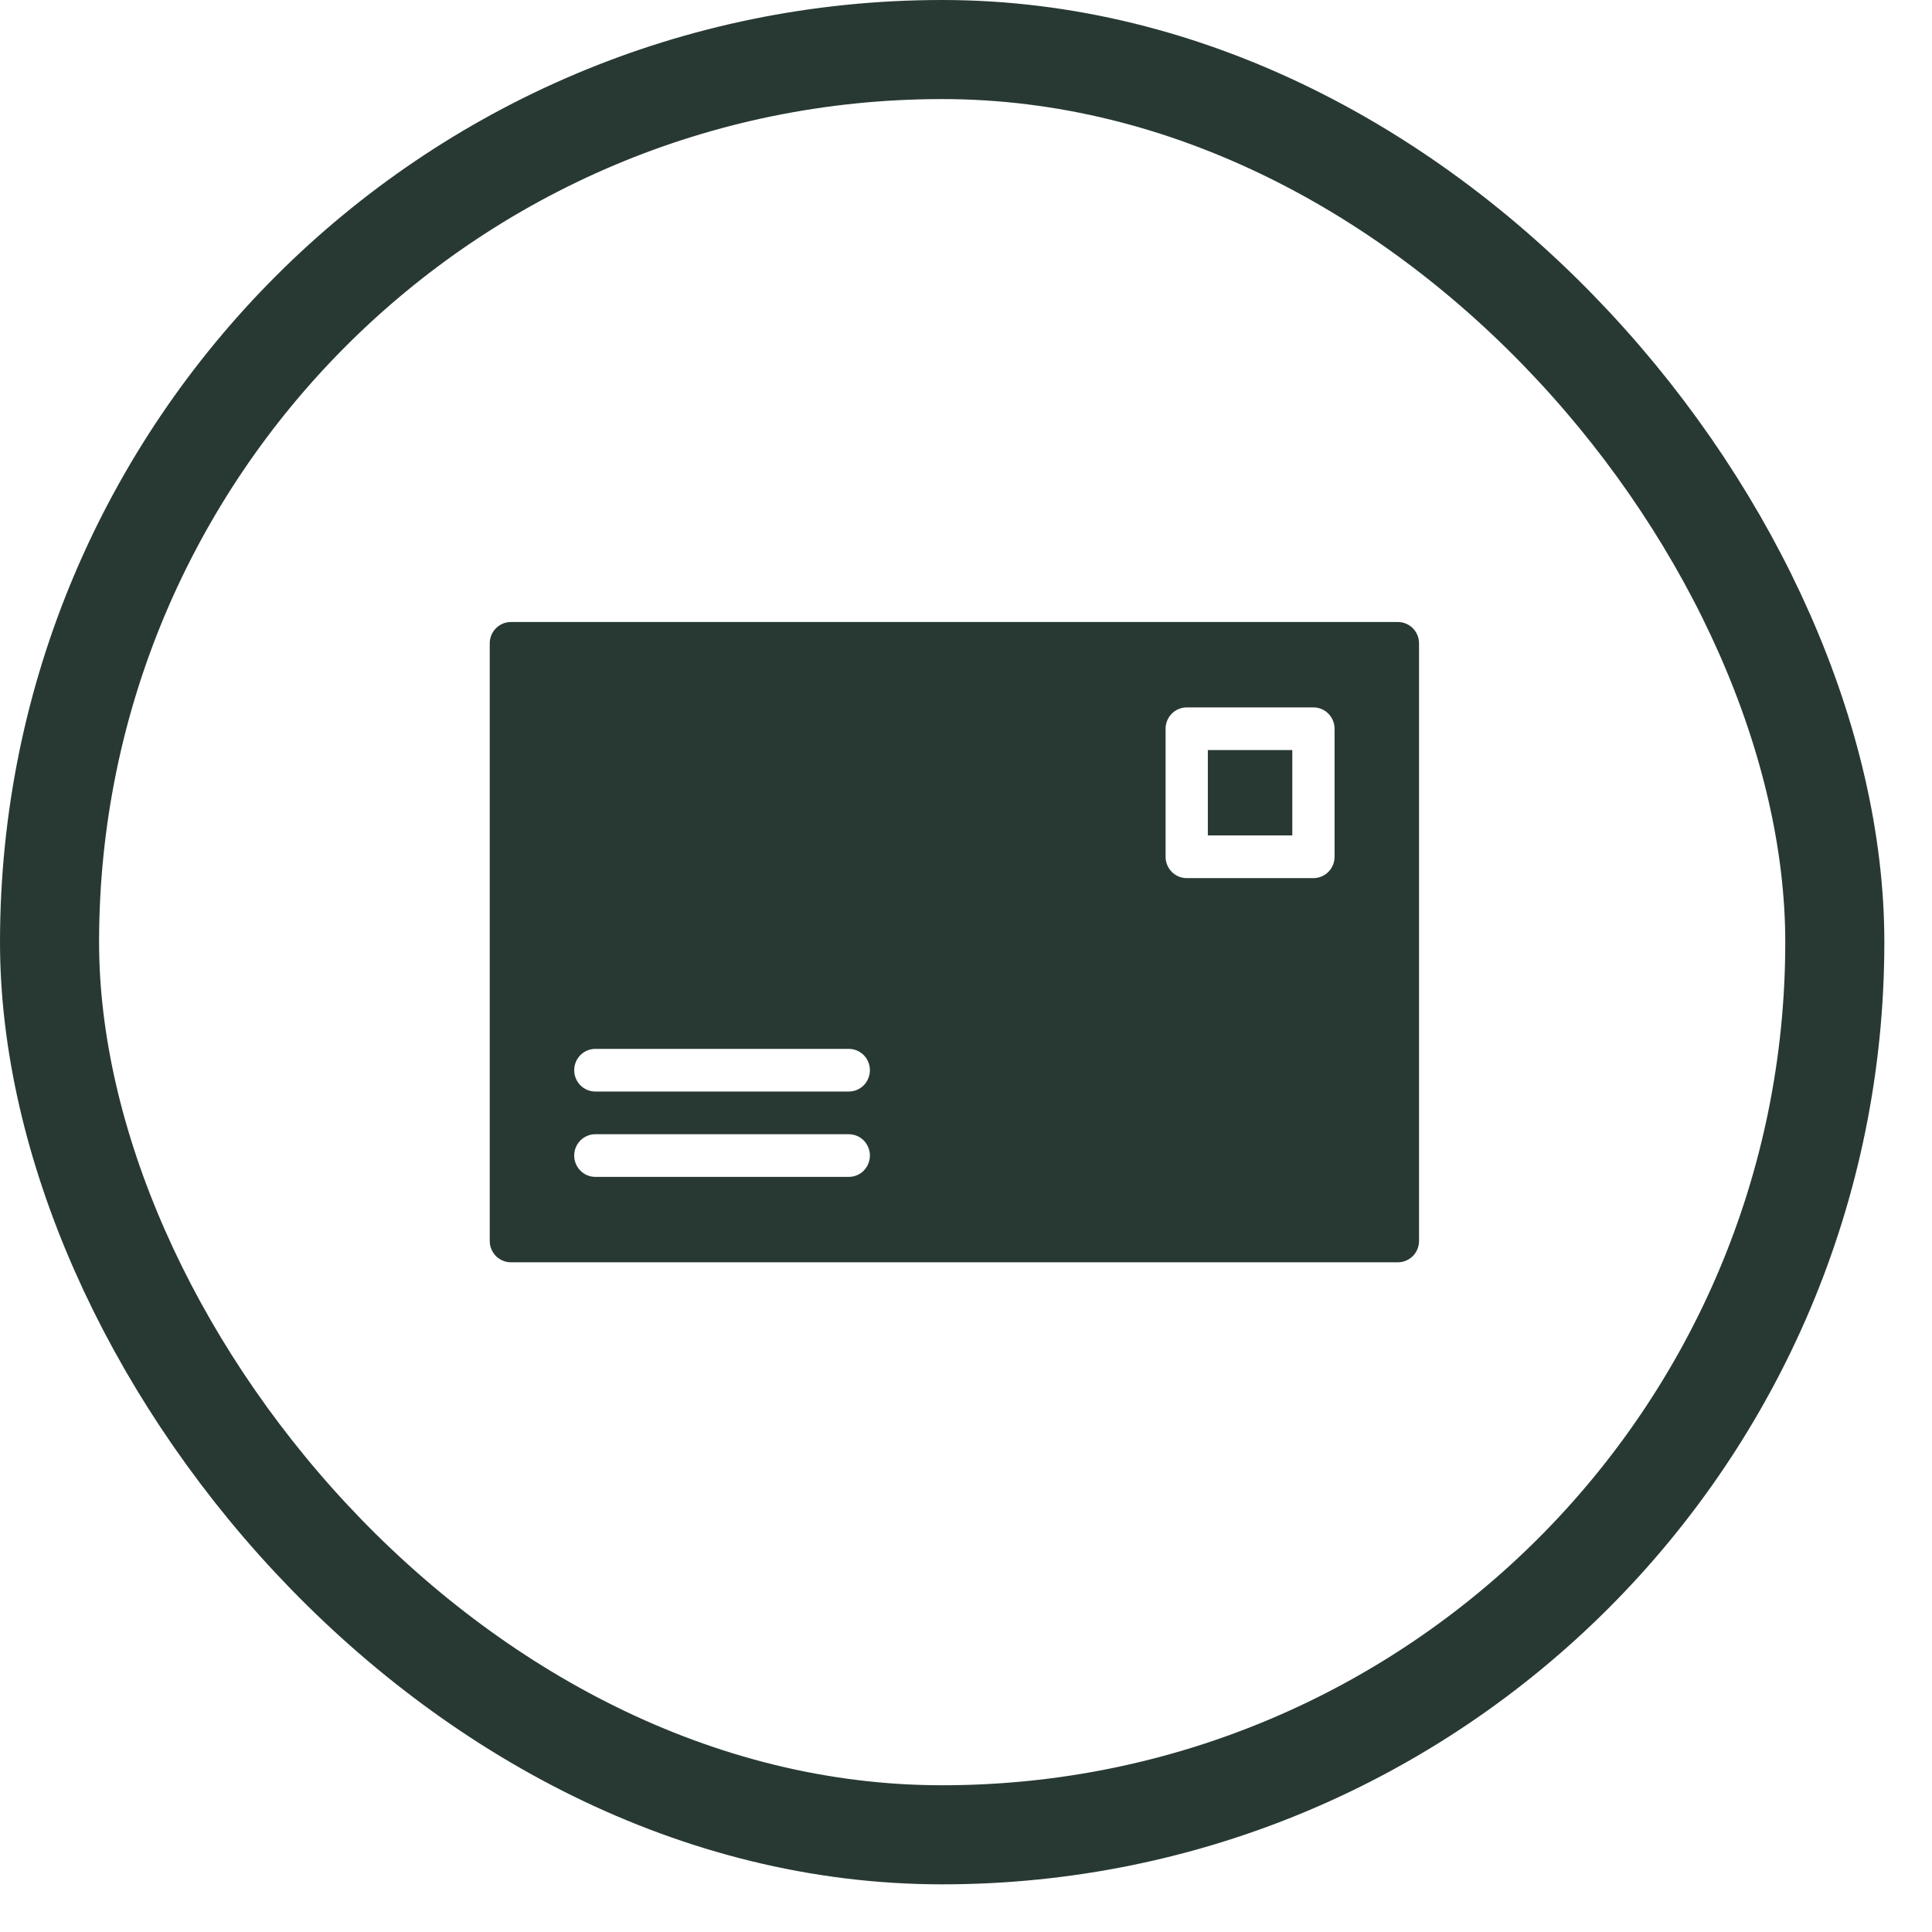
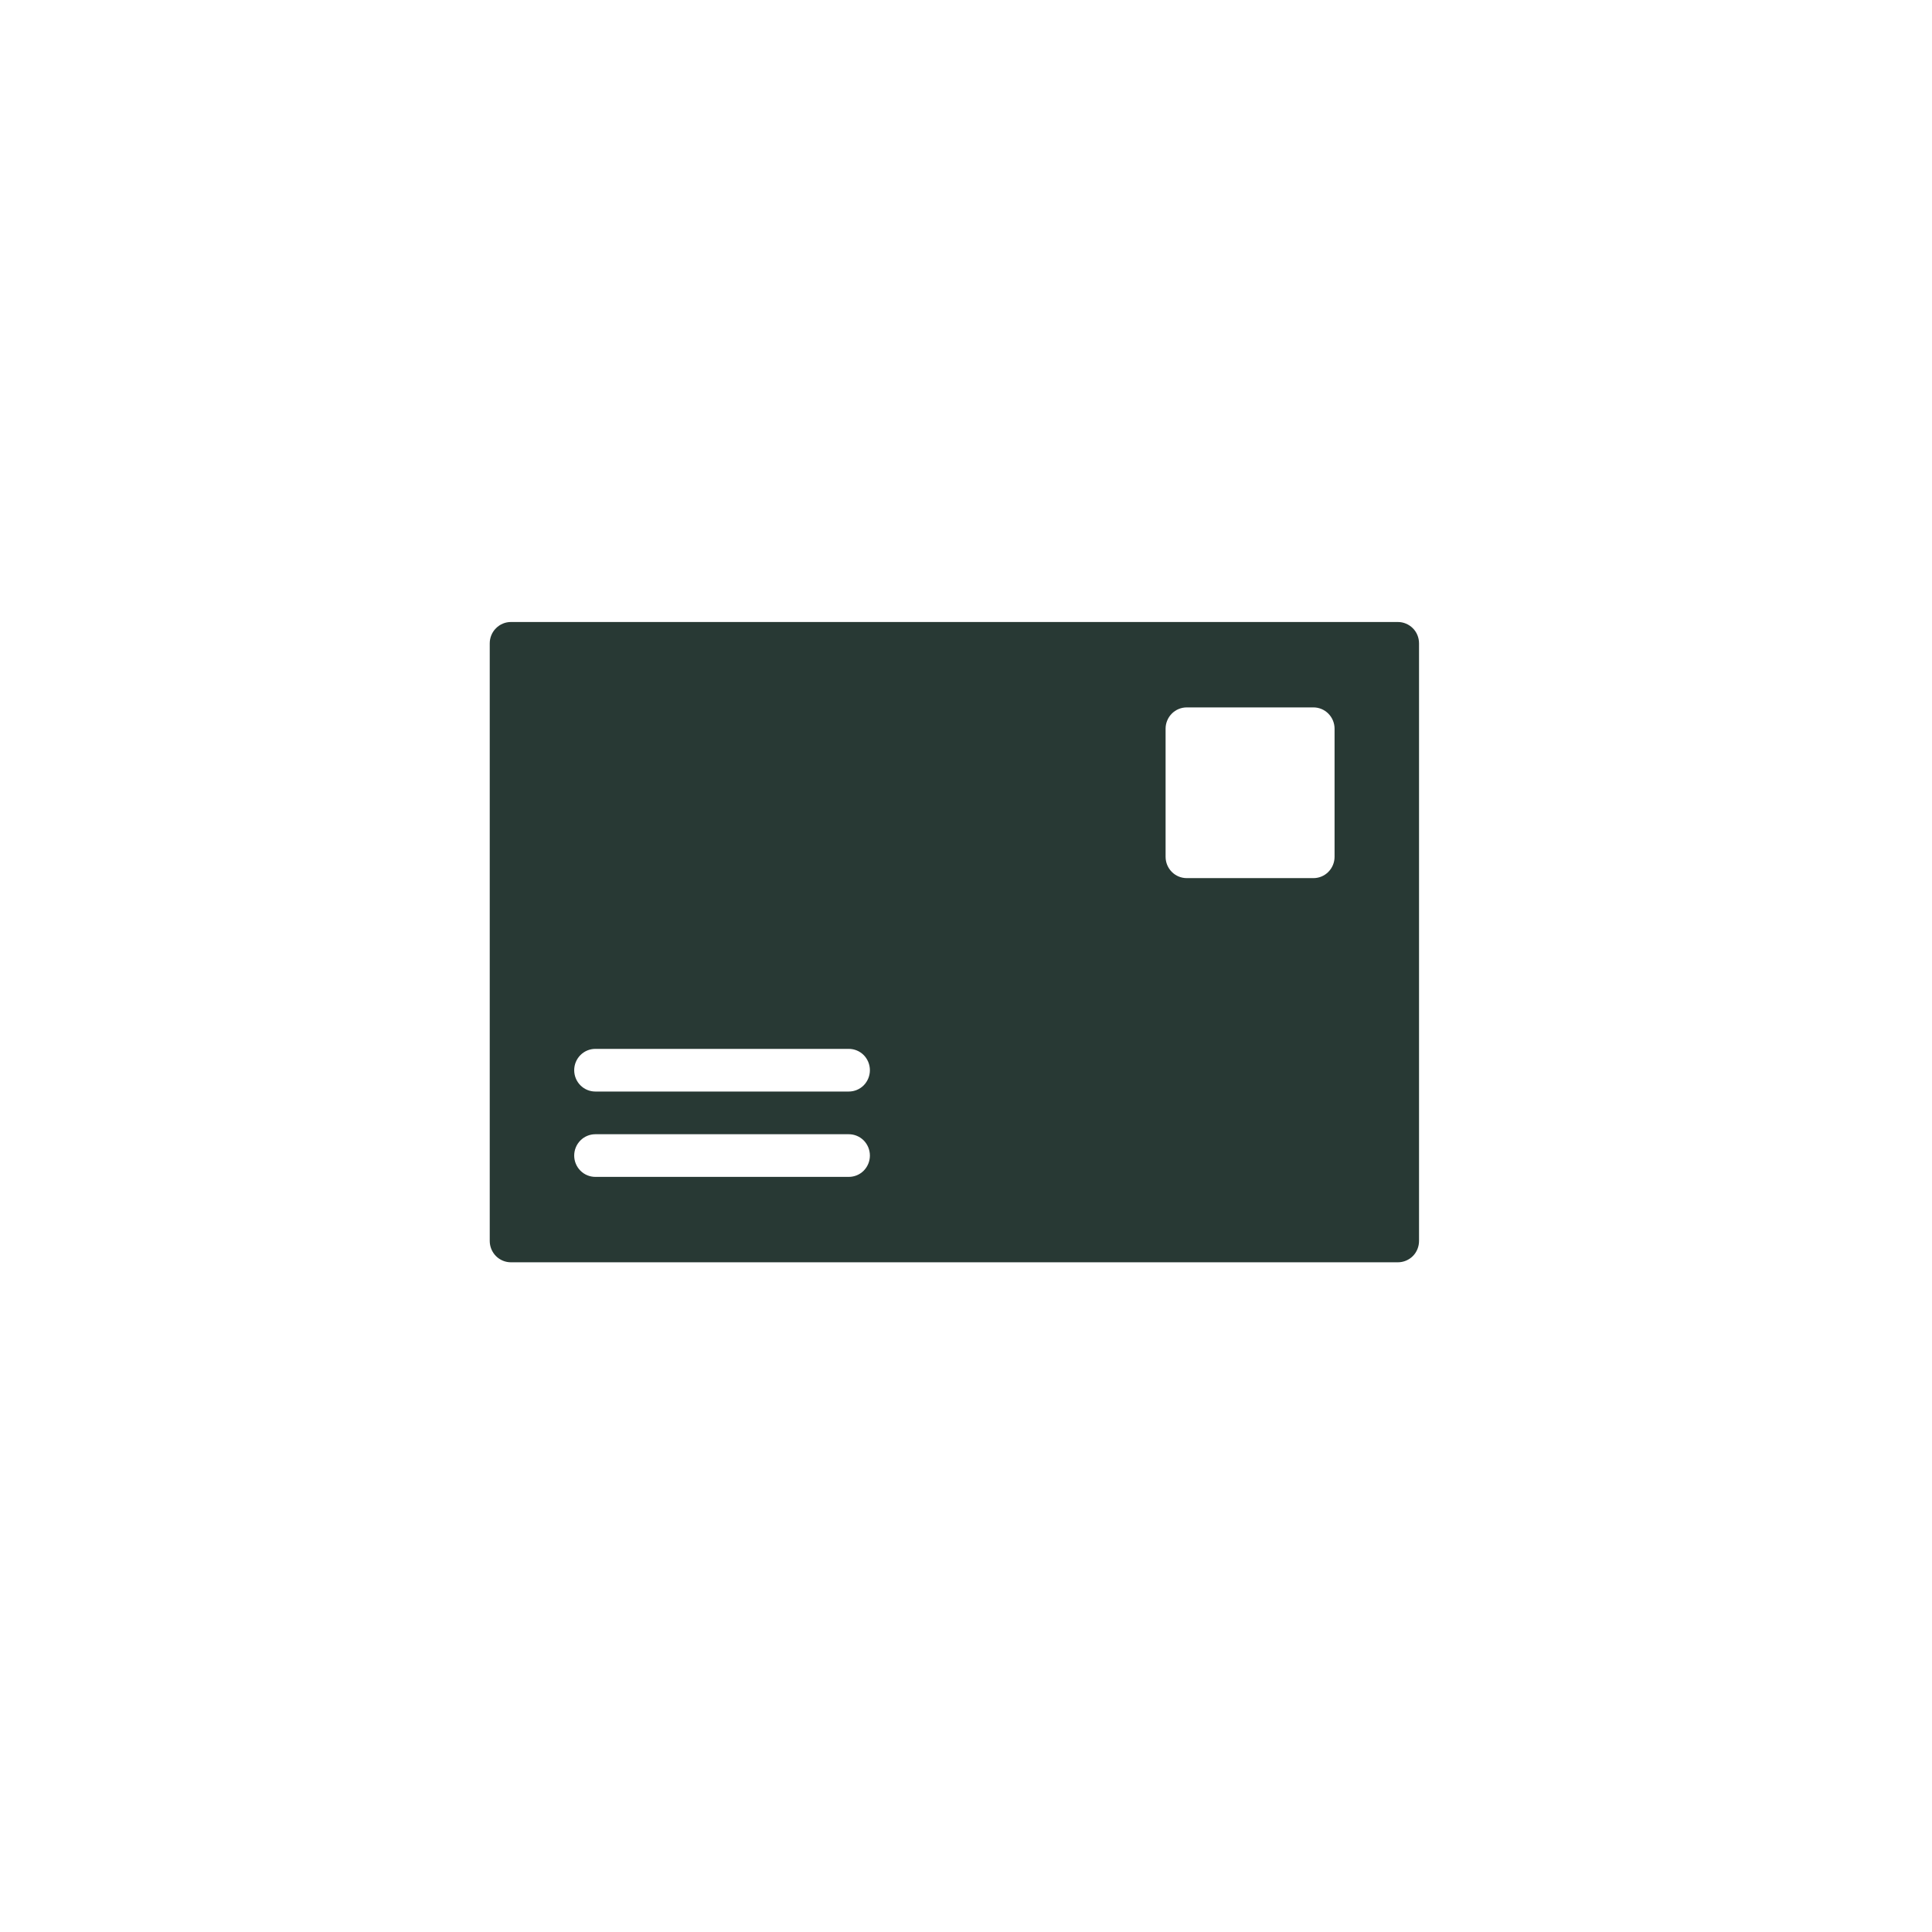
<svg xmlns="http://www.w3.org/2000/svg" width="39" height="39" viewBox="0 0 39 39" fill="none">
  <path d="M28.219 12.556H10.312C10.199 12.556 10.091 12.602 10.011 12.683C9.931 12.763 9.886 12.873 9.886 12.987V25.05C9.886 25.164 9.931 25.274 10.011 25.355C10.091 25.435 10.199 25.481 10.312 25.481H28.219C28.332 25.481 28.441 25.435 28.521 25.355C28.601 25.274 28.645 25.164 28.645 25.05V12.987C28.645 12.873 28.601 12.763 28.521 12.683C28.441 12.602 28.332 12.556 28.219 12.556ZM17.134 23.757H12.018C11.905 23.757 11.796 23.712 11.716 23.631C11.636 23.55 11.591 23.441 11.591 23.327C11.591 23.212 11.636 23.103 11.716 23.022C11.796 22.941 11.905 22.896 12.018 22.896H17.134C17.247 22.896 17.356 22.941 17.436 23.022C17.515 23.103 17.56 23.212 17.56 23.327C17.56 23.441 17.515 23.55 17.436 23.631C17.356 23.712 17.247 23.757 17.134 23.757ZM17.134 22.034H12.018C11.905 22.034 11.796 21.989 11.716 21.908C11.636 21.827 11.591 21.718 11.591 21.603C11.591 21.489 11.636 21.38 11.716 21.299C11.796 21.218 11.905 21.173 12.018 21.173H17.134C17.247 21.173 17.356 21.218 17.436 21.299C17.515 21.38 17.56 21.489 17.56 21.603C17.56 21.718 17.515 21.827 17.436 21.908C17.356 21.989 17.247 22.034 17.134 22.034ZM26.94 17.295C26.94 17.41 26.895 17.519 26.815 17.6C26.735 17.681 26.627 17.726 26.514 17.726H23.956C23.843 17.726 23.734 17.681 23.654 17.6C23.574 17.519 23.529 17.41 23.529 17.295V14.71C23.529 14.596 23.574 14.487 23.654 14.406C23.734 14.325 23.843 14.28 23.956 14.28H26.514C26.627 14.28 26.735 14.325 26.815 14.406C26.895 14.487 26.94 14.596 26.94 14.71V17.295Z" fill="#283934" />
-   <path d="M26.087 15.141H24.382V16.864H26.087V15.141Z" fill="#283934" />
-   <rect x="1" y="1" width="36.038" height="36.038" rx="18.019" stroke="#283934" stroke-width="2" />
+   <path d="M26.087 15.141H24.382V16.864V15.141Z" fill="#283934" />
</svg>